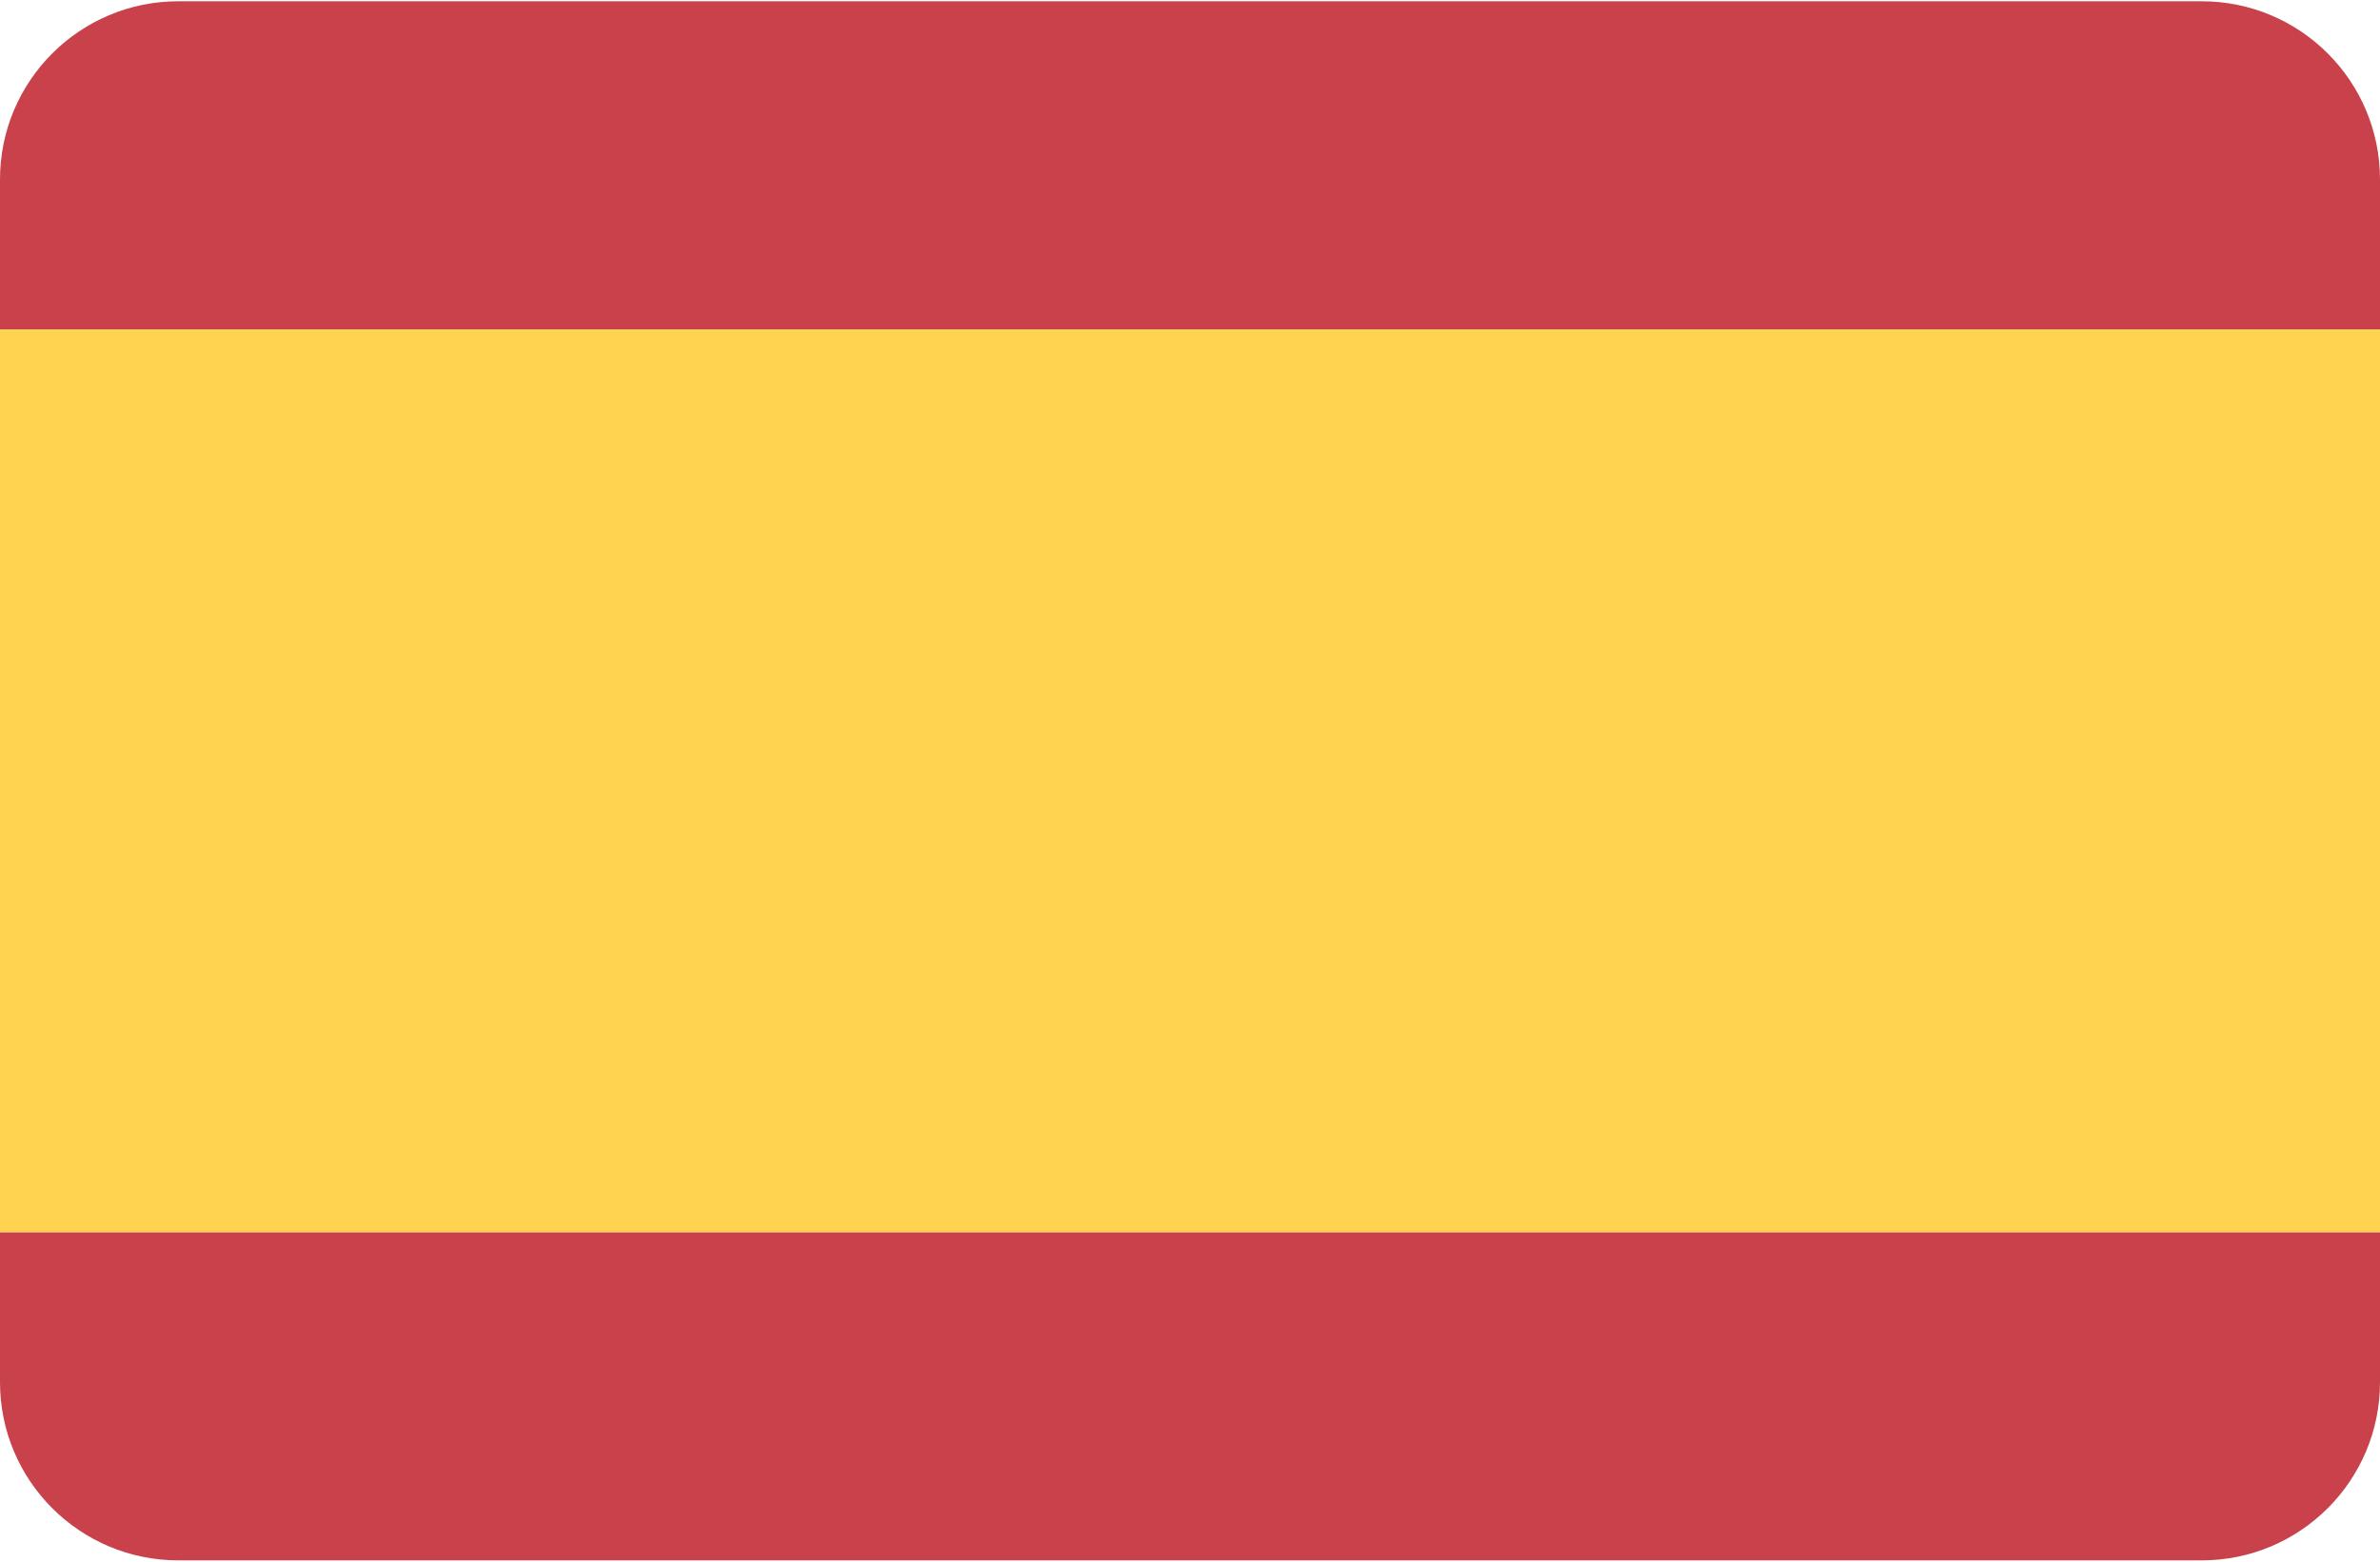
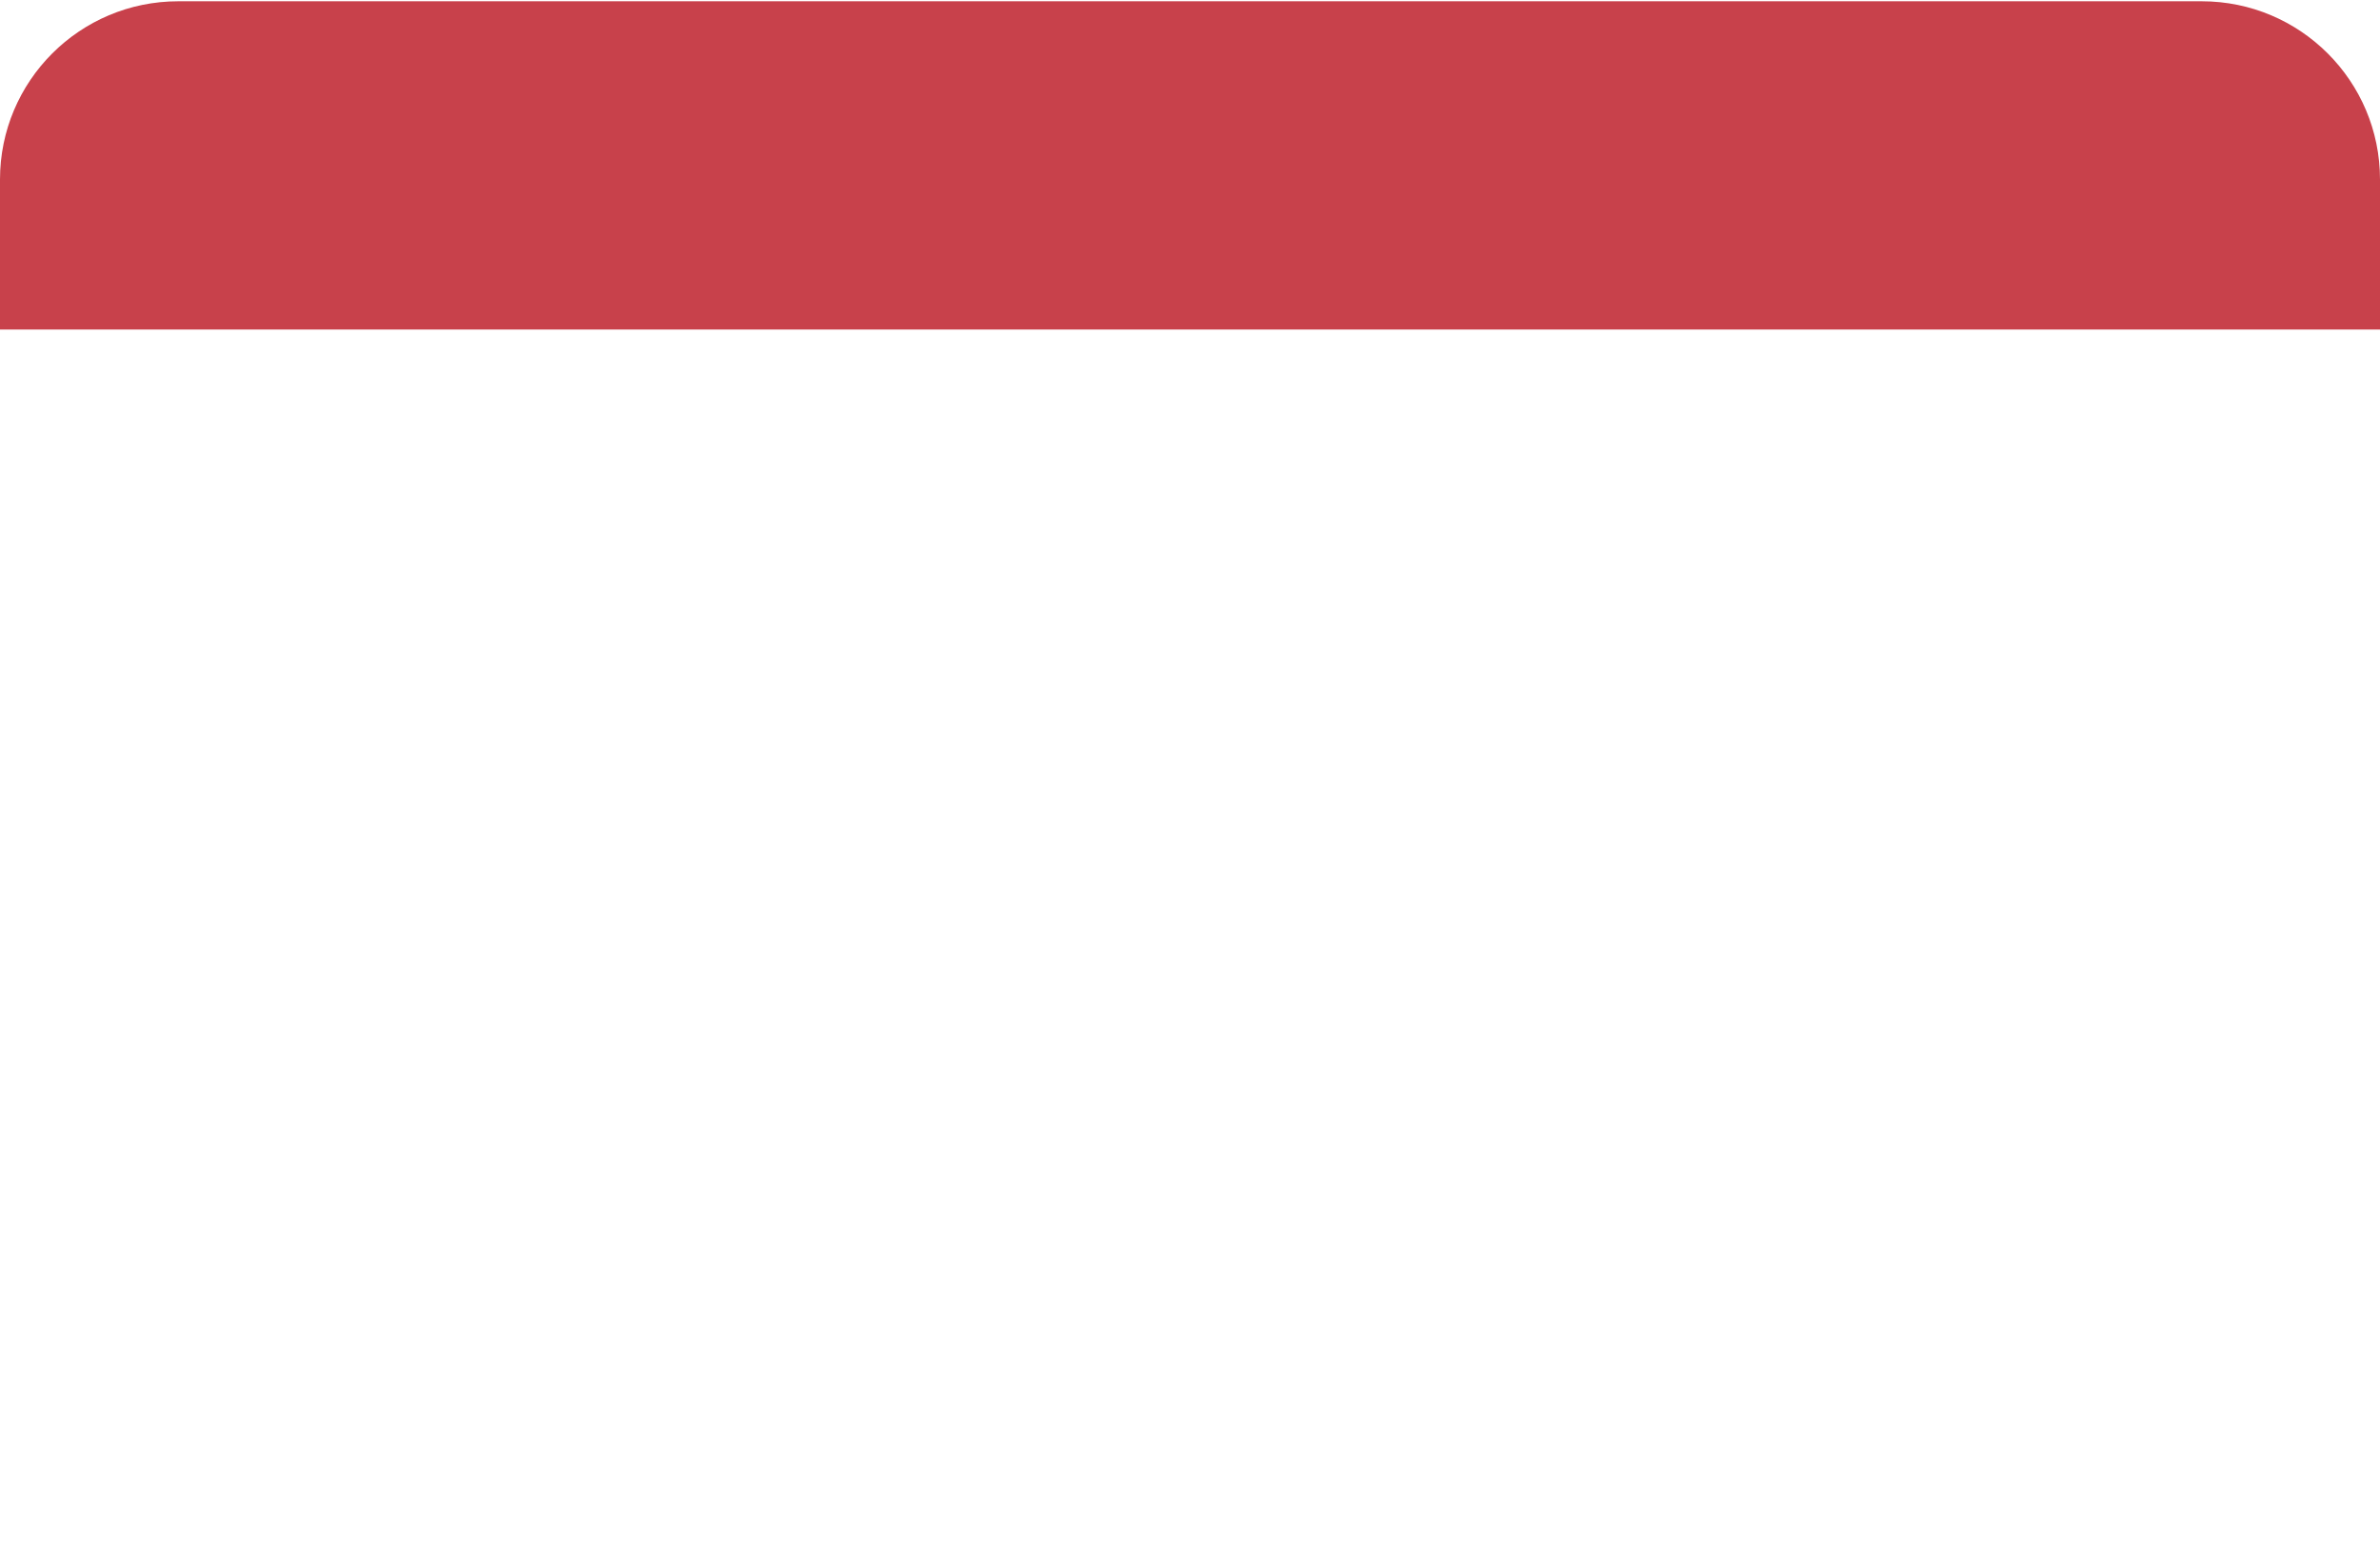
<svg xmlns="http://www.w3.org/2000/svg" width="512" height="336" viewBox="0 0 512 336" fill="none">
  <g clip-path="url(#clip0_155_107)">
-     <path d="M0 297.379C0 318.556 17.167 335.724 38.345 335.724H473.655C494.832 335.724 512 318.557 512 297.379V265.103H0V297.379Z" fill="#C8414B" />
    <path d="M473.655 0.276H38.345C17.167 0.276 0 17.444 0 38.621V70.897H512V38.621C512 17.444 494.833 0.276 473.655 0.276Z" fill="#C8414B" />
-     <path d="M512 70.9H0V265.11H512V70.9Z" fill="#FFD250" />
  </g>
  <defs>
    <clipPath id="clip0_155_107">
      <rect width="512" height="336" fill="white" />
    </clipPath>
  </defs>
</svg>